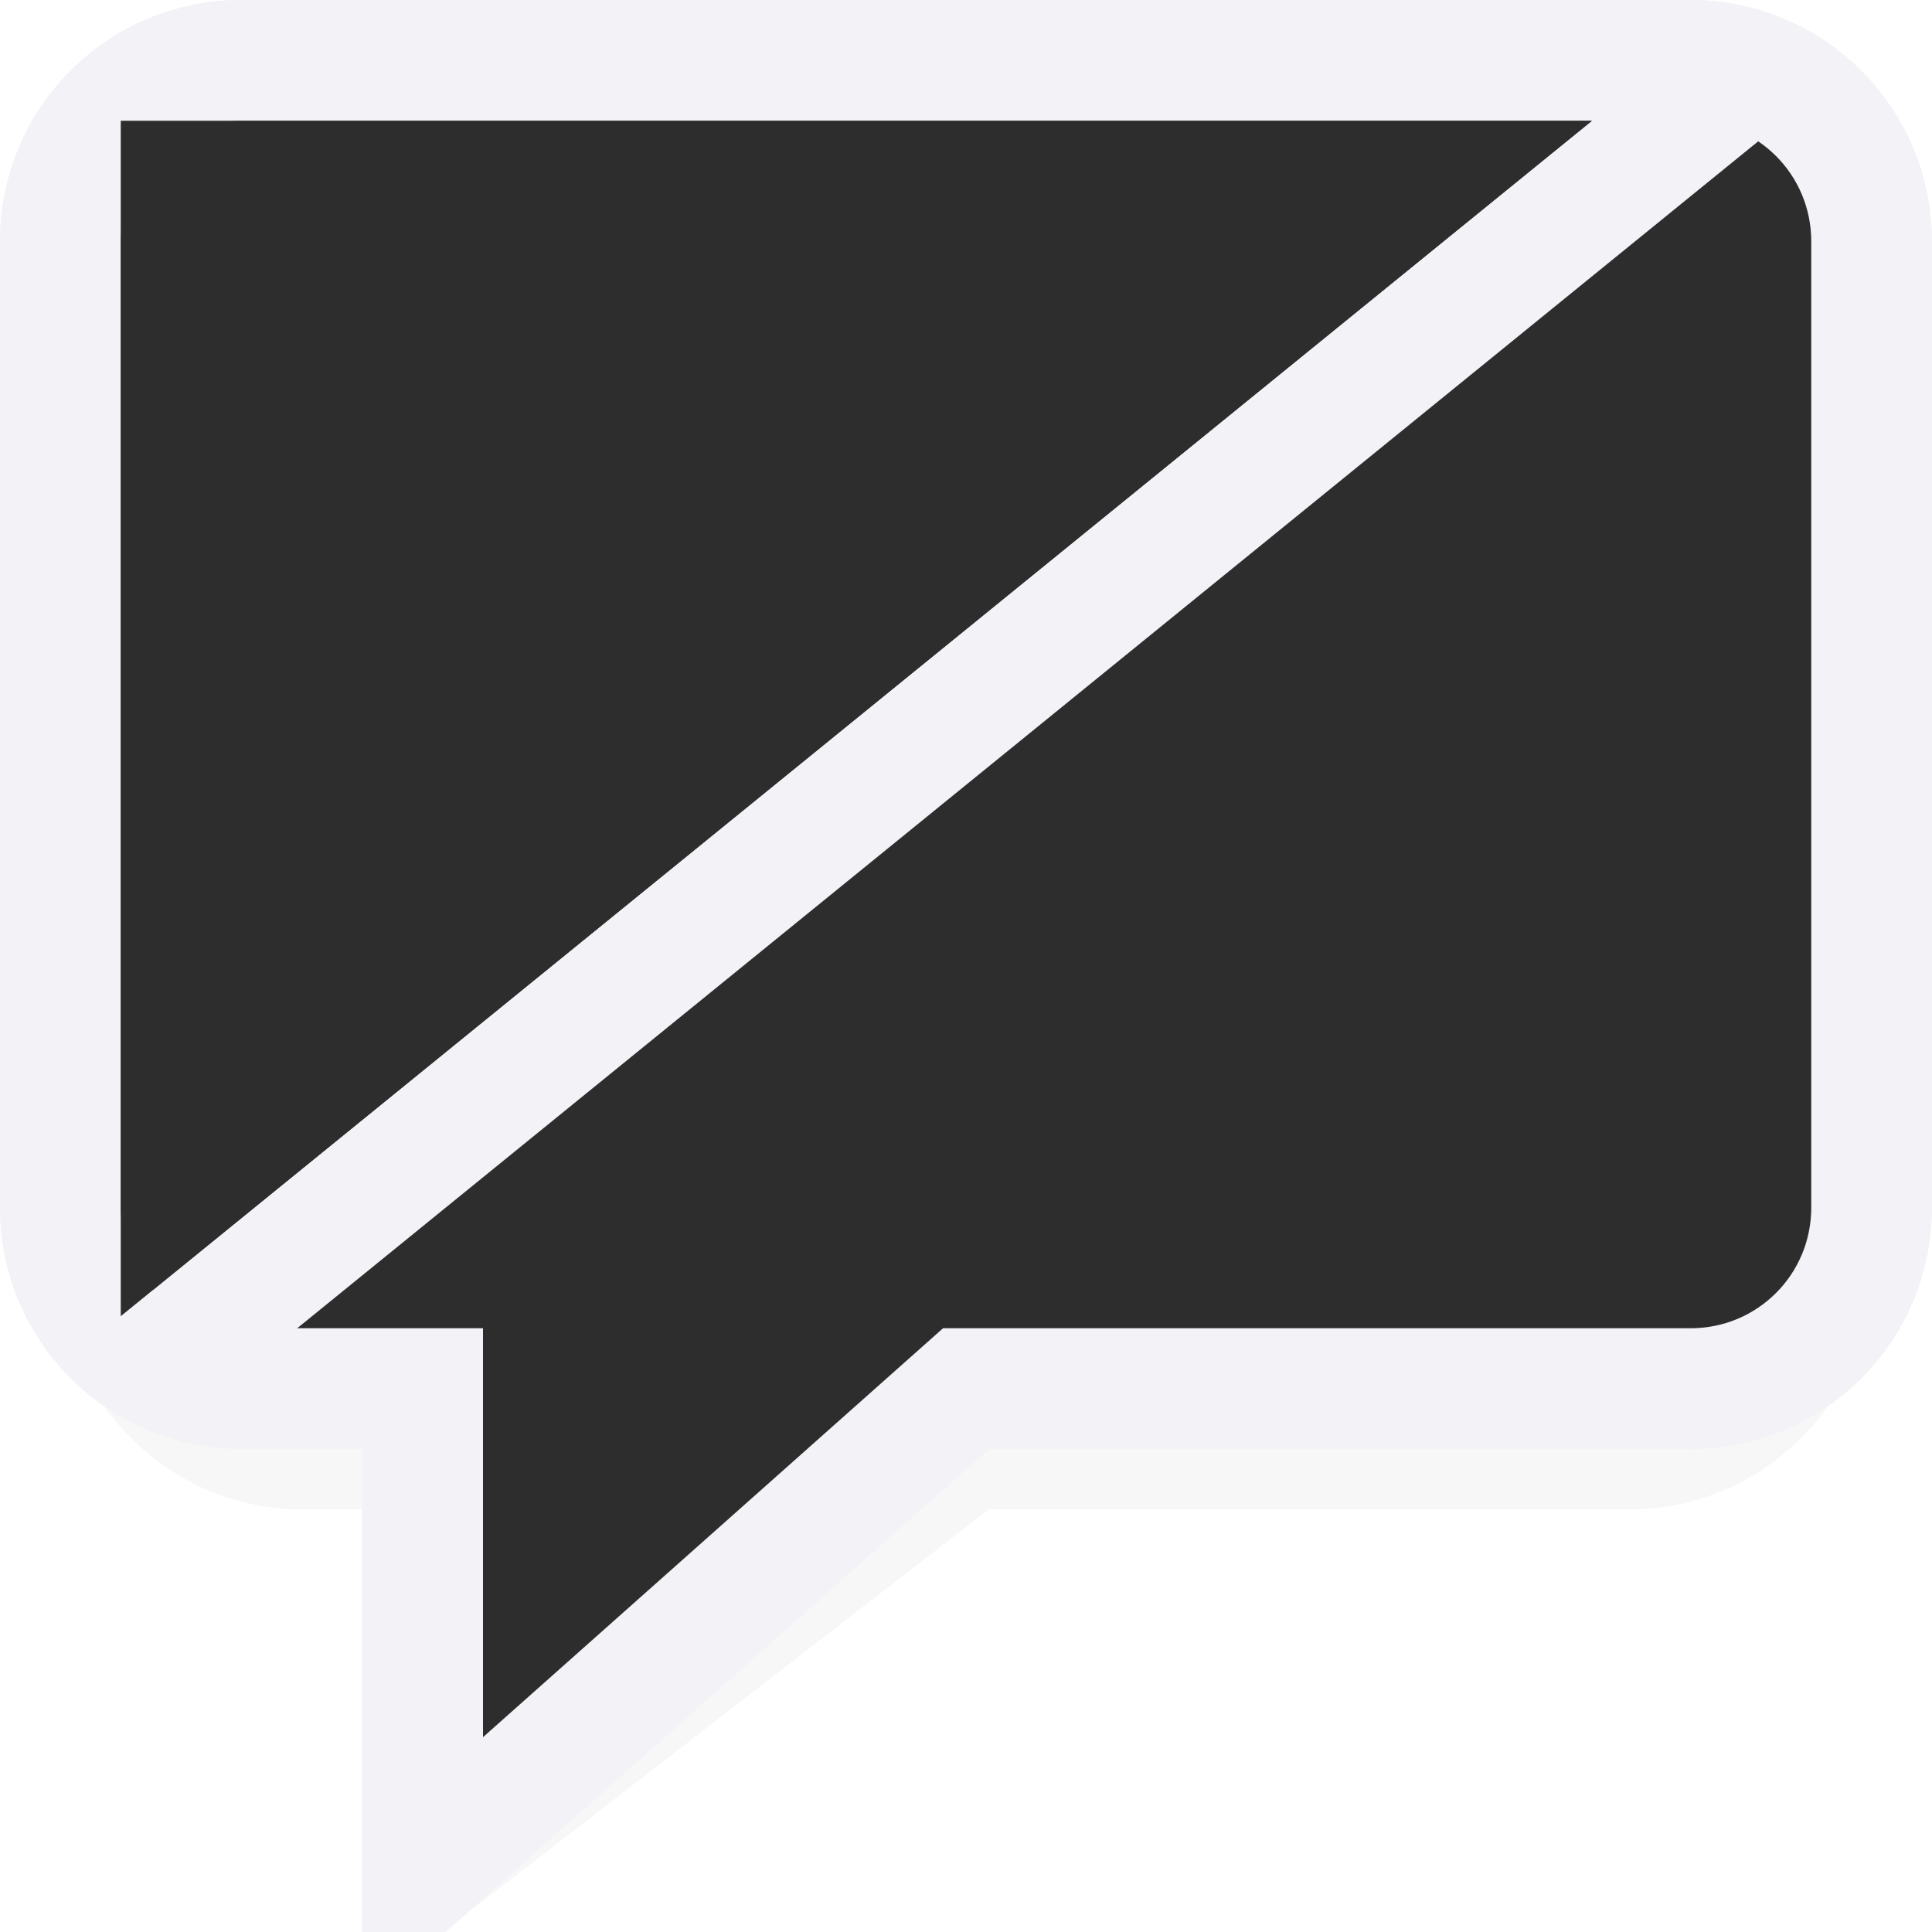
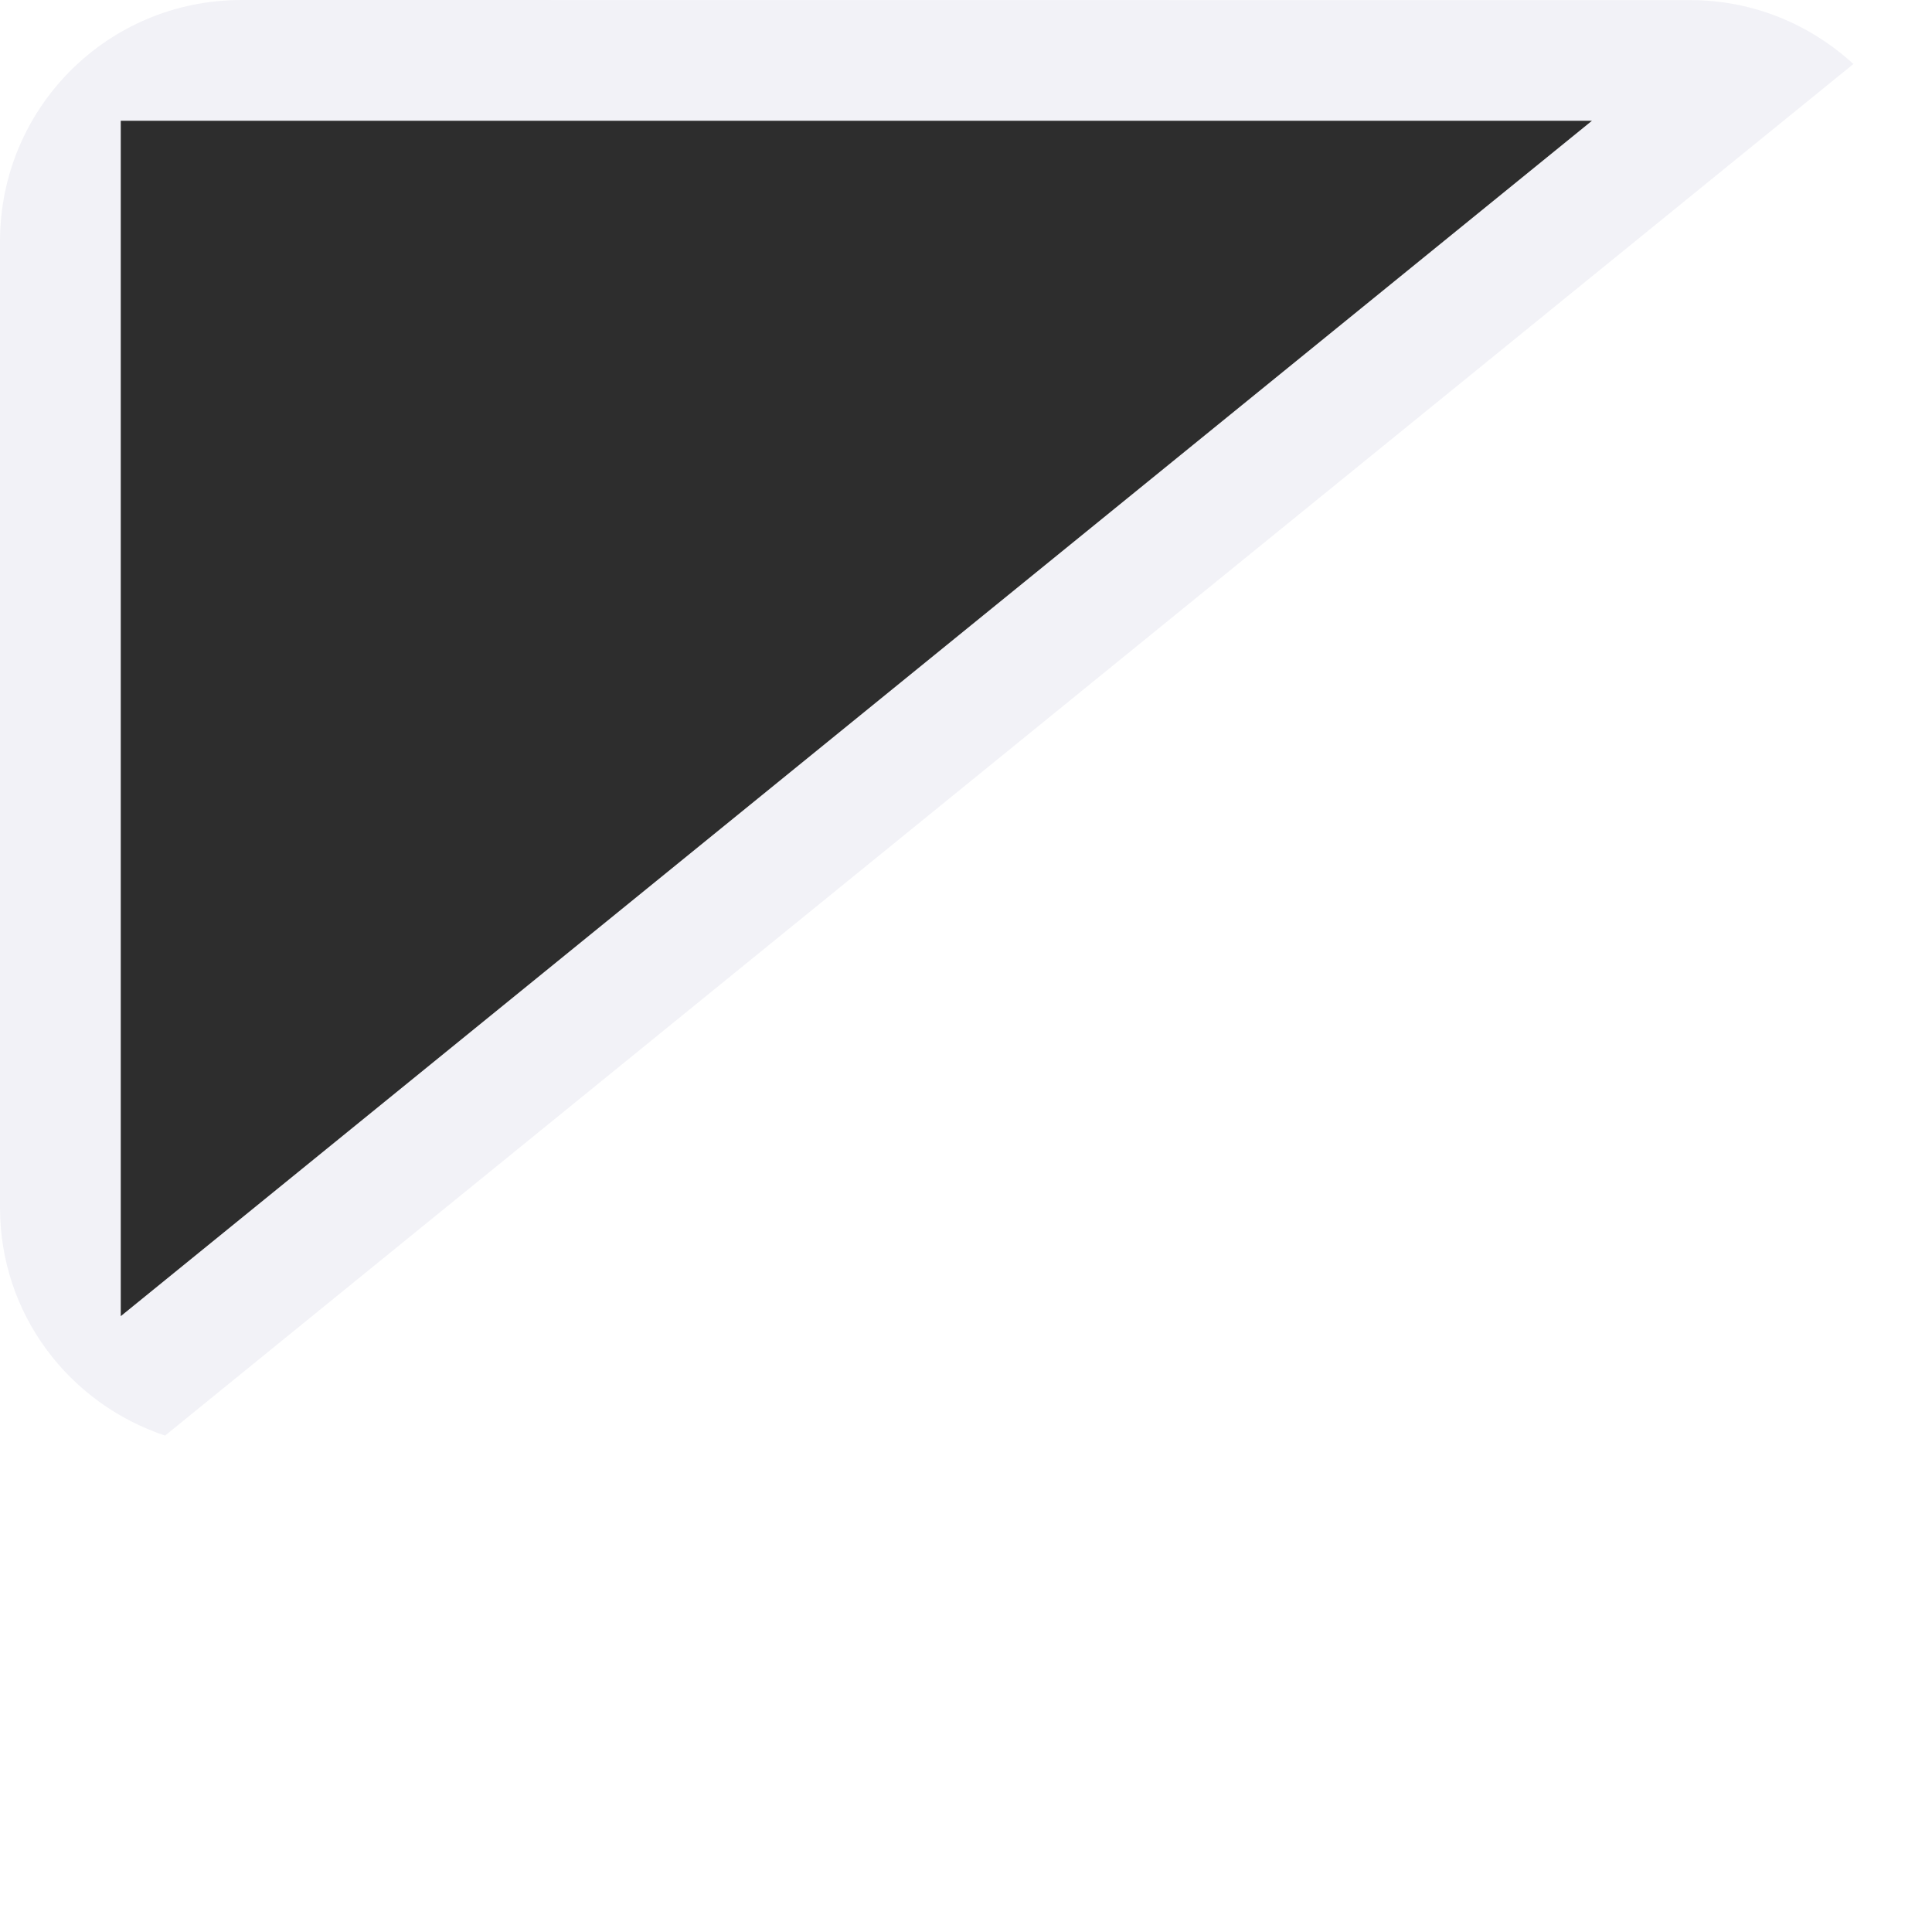
<svg xmlns="http://www.w3.org/2000/svg" viewBox="0 0 16 16">
  <filter id="a" color-interpolation-filters="sRGB" height="1.153" width="1.159" x="-.079" y="-.077">
    <feGaussianBlur stdDeviation=".496" />
  </filter>
  <linearGradient id="b" gradientUnits="userSpaceOnUse" x1="10" x2="10" y1="16" y2="2">
    <stop offset="0" stop-color="#2d2d2d" />
    <stop offset=".389" stop-color="#2d2d2d" />
    <stop offset="1" stop-color="#2d2d2d" />
  </linearGradient>
-   <path d="m2.5.5c-1.099 0-2.0.901-2 2v8c0 1.099.901 2 2 2h.5v3c.001.431.51.659.832.373l4.357-3.373h5.311c1.099 0 2-.901 2-2v-8c0-1.099-.901-2-2-2z" filter="url(#a)" opacity=".18" />
-   <path d="m2 .5c-.831 0-1.5.669-1.5 1.5v8c0 .831.669 1.5 1.5 1.5h1.5v4l4.5-4h6c.831 0 1.5-.669 1.5-1.5v-8c0-.831-.669-1.5-1.5-1.5z" fill="url(#b)" stroke="#f2f2f7" />
  <g fill-rule="evenodd">
    <path d="m2 0c-1.108 0-2 .892-2 2v8c0 .885.573 1.624 1.367 1.889l13.982-11.359c-.356-.326-.827-.529-1.35-.529zm-1 1h12.184l-12.184 9.9z" fill="#f2f2f7" />
    <path d="m1 1h12.184l-12.184 9.9z" fill="#2d2d2d" />
  </g>
</svg>